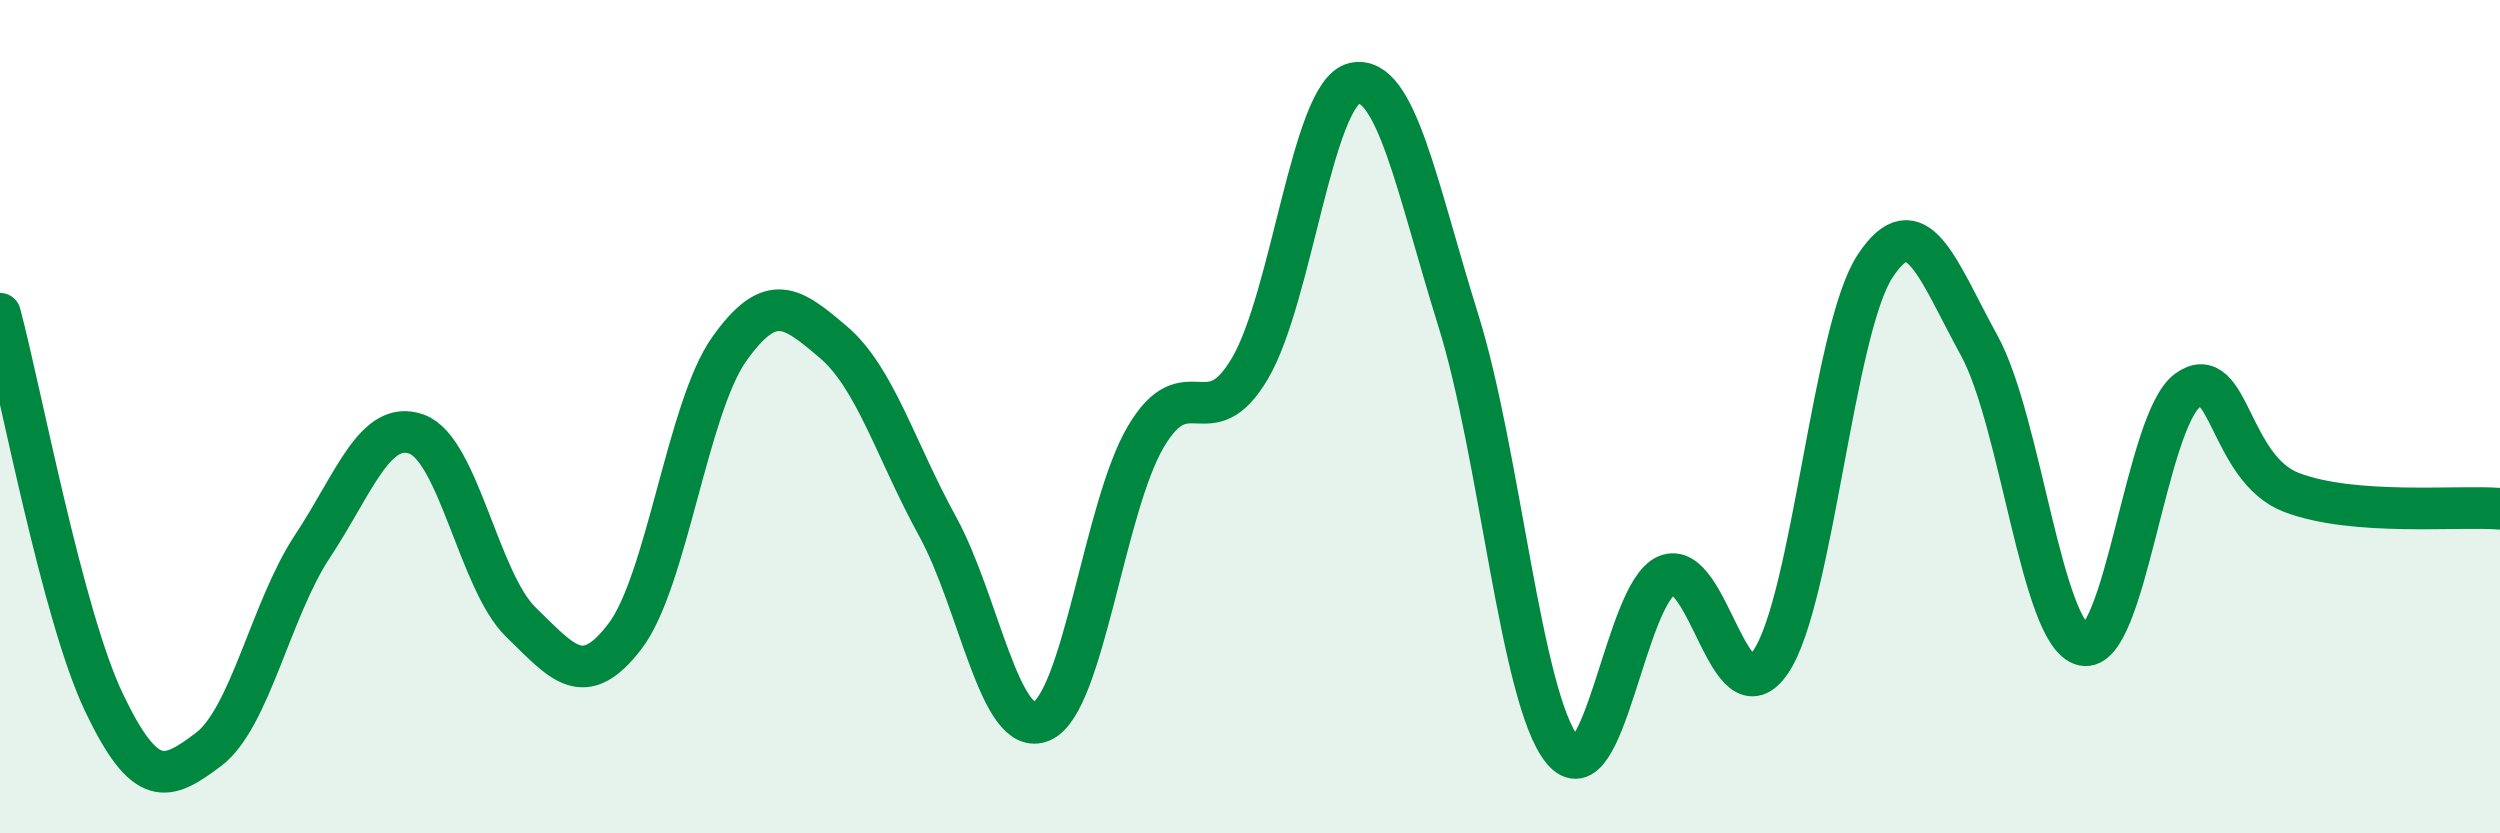
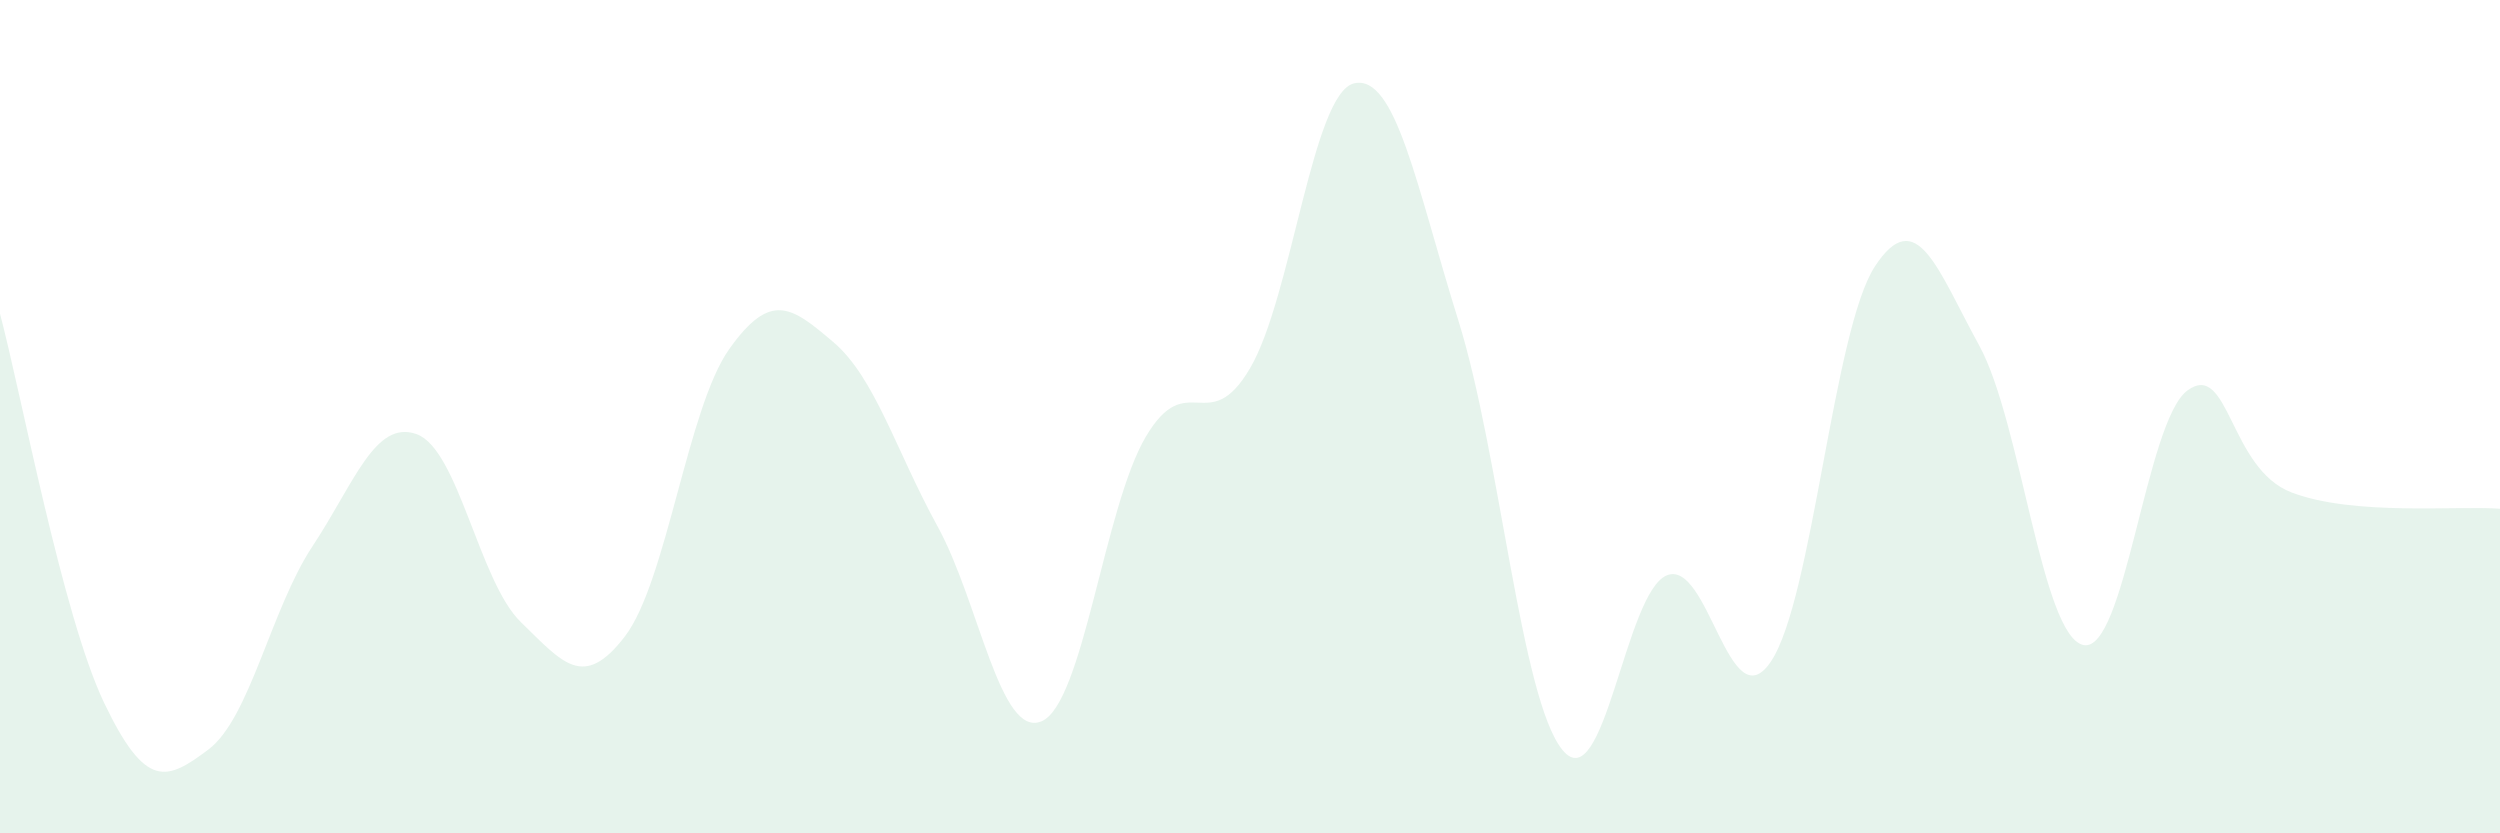
<svg xmlns="http://www.w3.org/2000/svg" width="60" height="20" viewBox="0 0 60 20">
  <path d="M 0,7.53 C 0.5,9.4 1.5,14.78 2.5,16.87 C 3.5,18.96 4,18.74 5,17.99 C 6,17.24 6.5,14.62 7.5,13.11 C 8.5,11.6 9,10.06 10,10.42 C 11,10.78 11.5,13.96 12.5,14.93 C 13.5,15.9 14,16.58 15,15.27 C 16,13.96 16.5,9.79 17.5,8.38 C 18.5,6.97 19,7.36 20,8.21 C 21,9.06 21.5,10.81 22.5,12.63 C 23.5,14.45 24,17.74 25,17.31 C 26,16.88 26.5,12.17 27.5,10.48 C 28.5,8.79 29,10.54 30,8.84 C 31,7.14 31.5,2.23 32.5,2 C 33.5,1.77 34,4.49 35,7.69 C 36,10.89 36.5,16.78 37.5,18 C 38.5,19.22 39,14.23 40,13.81 C 41,13.39 41.5,17.36 42.5,15.88 C 43.5,14.4 44,7.91 45,6.39 C 46,4.87 46.5,6.47 47.5,8.29 C 48.5,10.11 49,15.26 50,15.48 C 51,15.7 51.5,10.1 52.5,9.37 C 53.5,8.64 53.5,11.25 55,11.82 C 56.5,12.39 59,12.13 60,12.21L60 20L0 20Z" fill="#008740" opacity="0.1" stroke-linecap="round" stroke-linejoin="round" />
-   <path d="M 0,7.53 C 0.5,9.4 1.5,14.78 2.5,16.87 C 3.5,18.96 4,18.74 5,17.99 C 6,17.24 6.5,14.62 7.5,13.11 C 8.5,11.6 9,10.06 10,10.42 C 11,10.78 11.5,13.96 12.5,14.93 C 13.5,15.9 14,16.58 15,15.27 C 16,13.96 16.5,9.79 17.5,8.38 C 18.5,6.97 19,7.36 20,8.21 C 21,9.06 21.5,10.81 22.5,12.63 C 23.5,14.45 24,17.74 25,17.31 C 26,16.88 26.5,12.17 27.5,10.48 C 28.5,8.79 29,10.54 30,8.84 C 31,7.14 31.5,2.23 32.5,2 C 33.5,1.77 34,4.49 35,7.69 C 36,10.89 36.5,16.78 37.5,18 C 38.5,19.22 39,14.23 40,13.81 C 41,13.39 41.5,17.36 42.5,15.88 C 43.5,14.4 44,7.91 45,6.39 C 46,4.87 46.5,6.47 47.5,8.29 C 48.5,10.11 49,15.26 50,15.48 C 51,15.7 51.5,10.1 52.5,9.37 C 53.5,8.64 53.5,11.25 55,11.82 C 56.5,12.39 59,12.13 60,12.21" stroke="#008740" stroke-width="1" fill="none" stroke-linecap="round" stroke-linejoin="round" />
</svg>